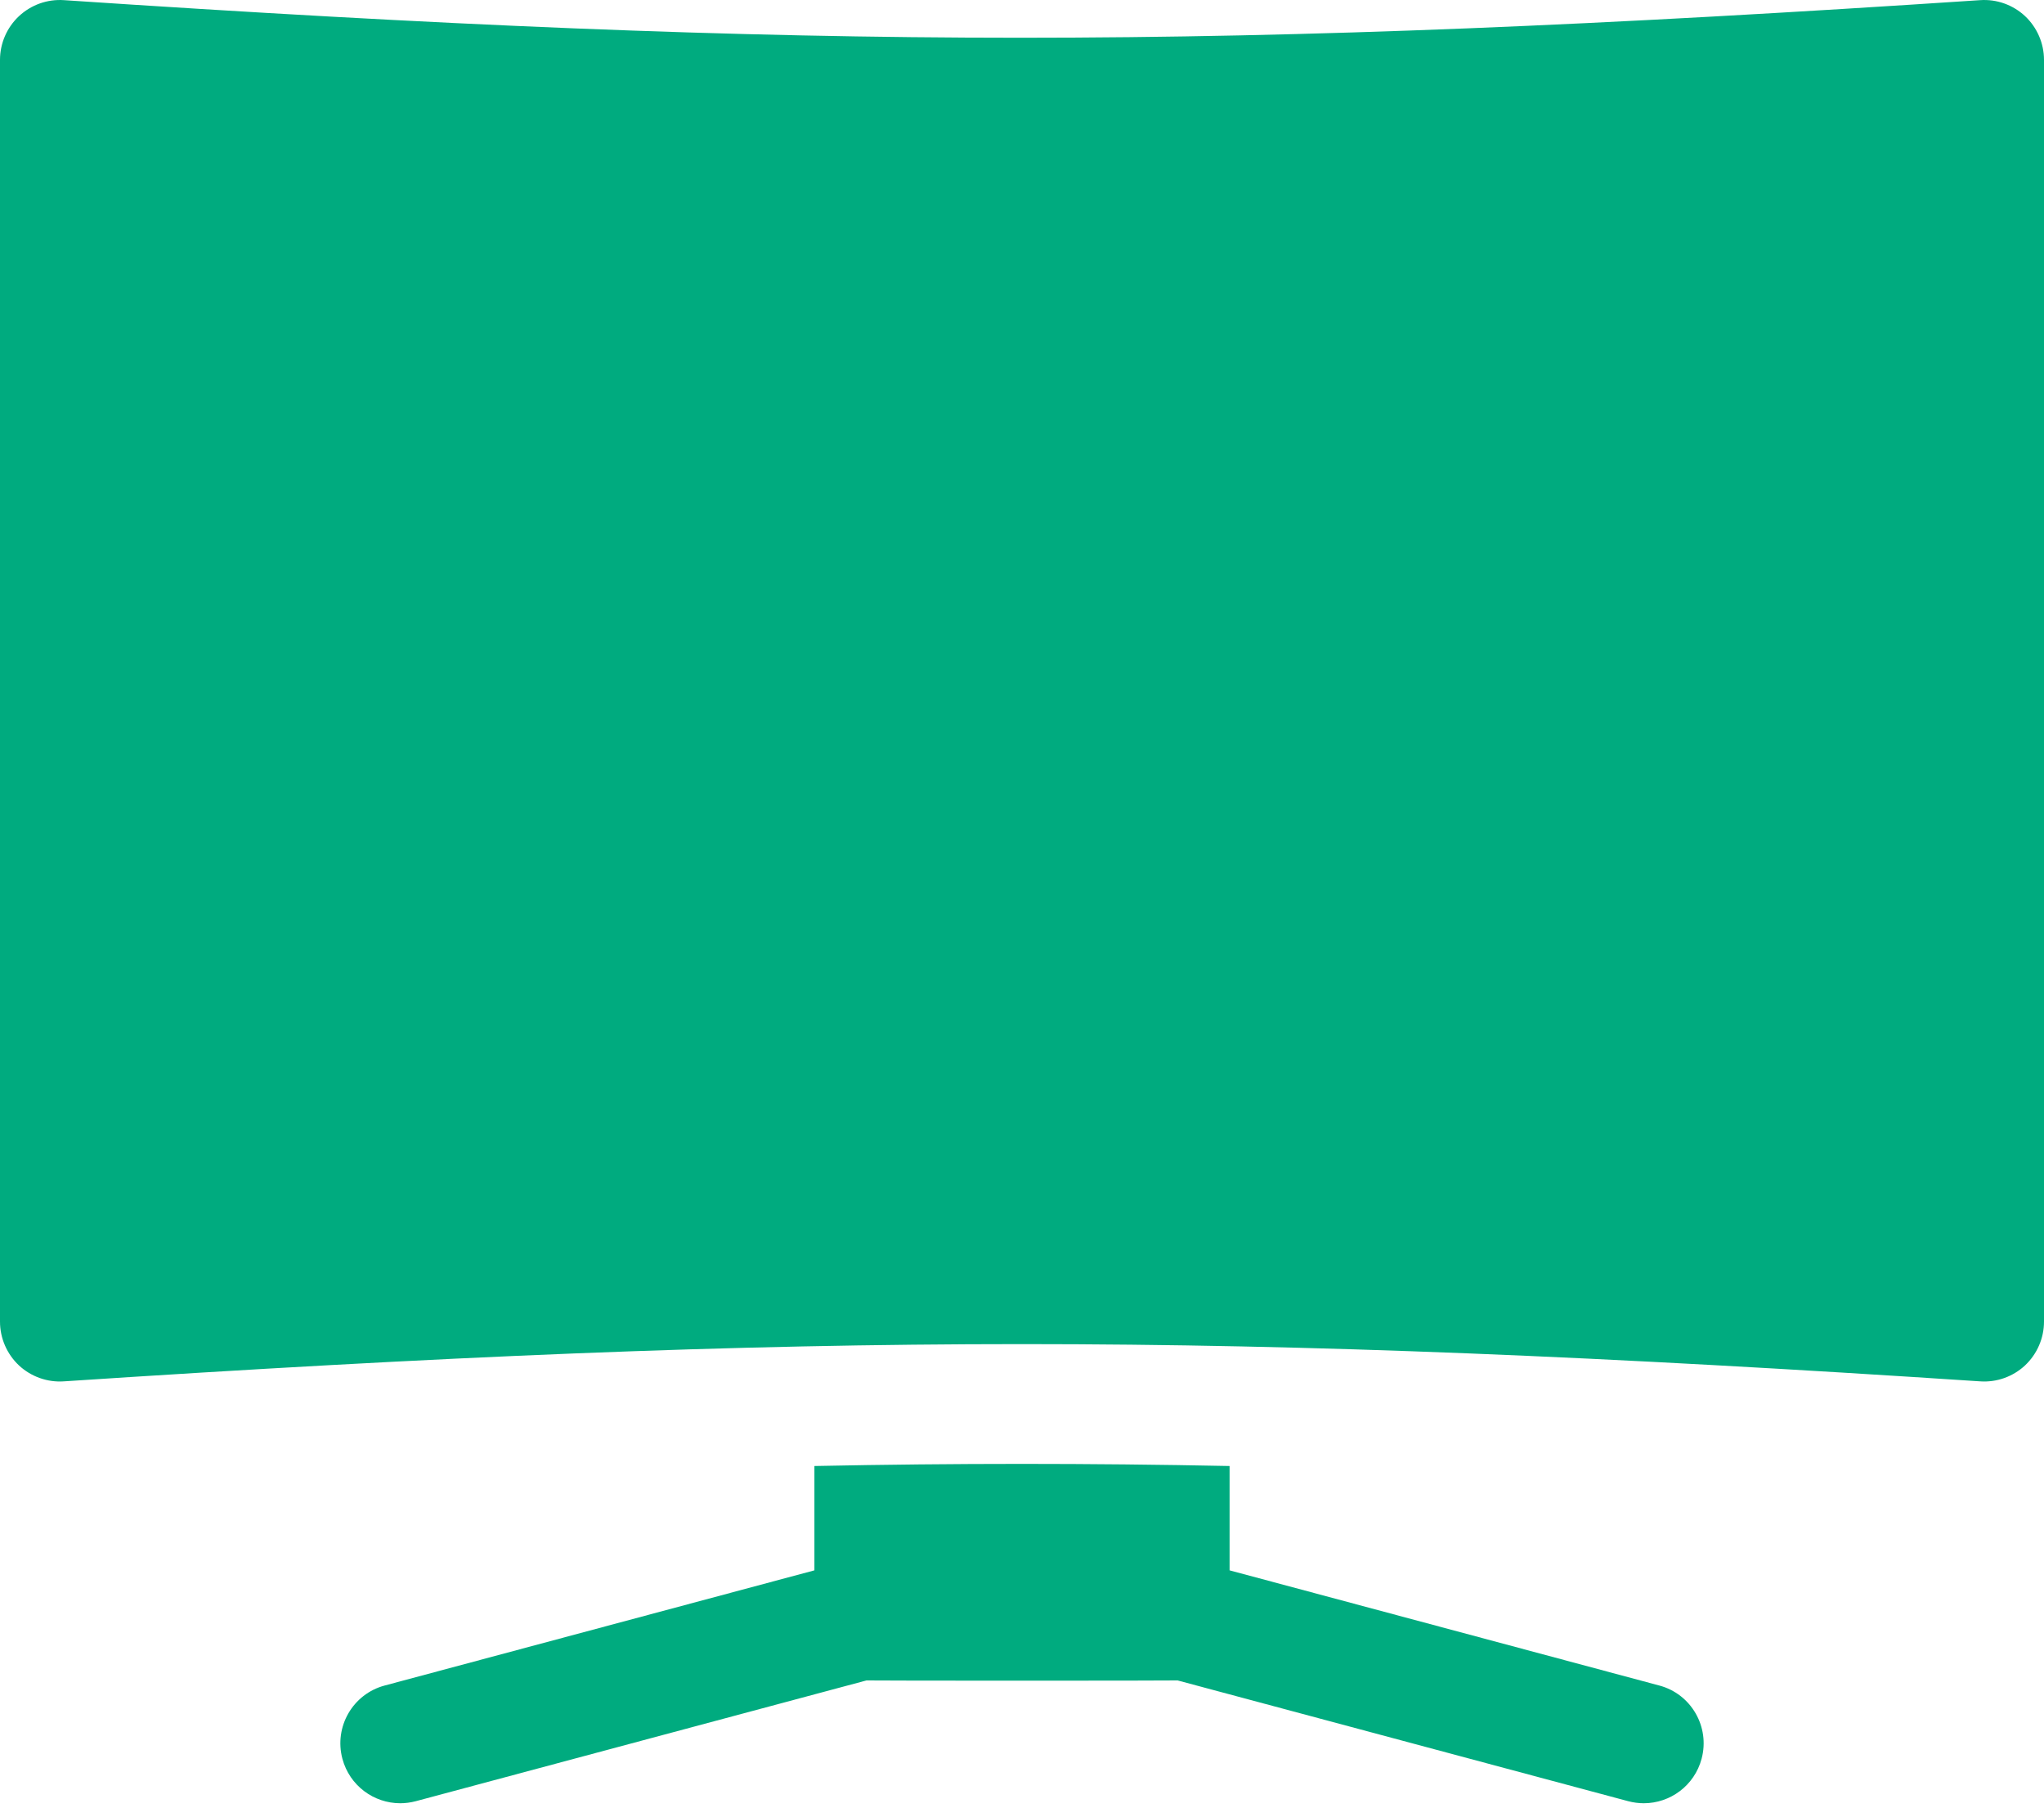
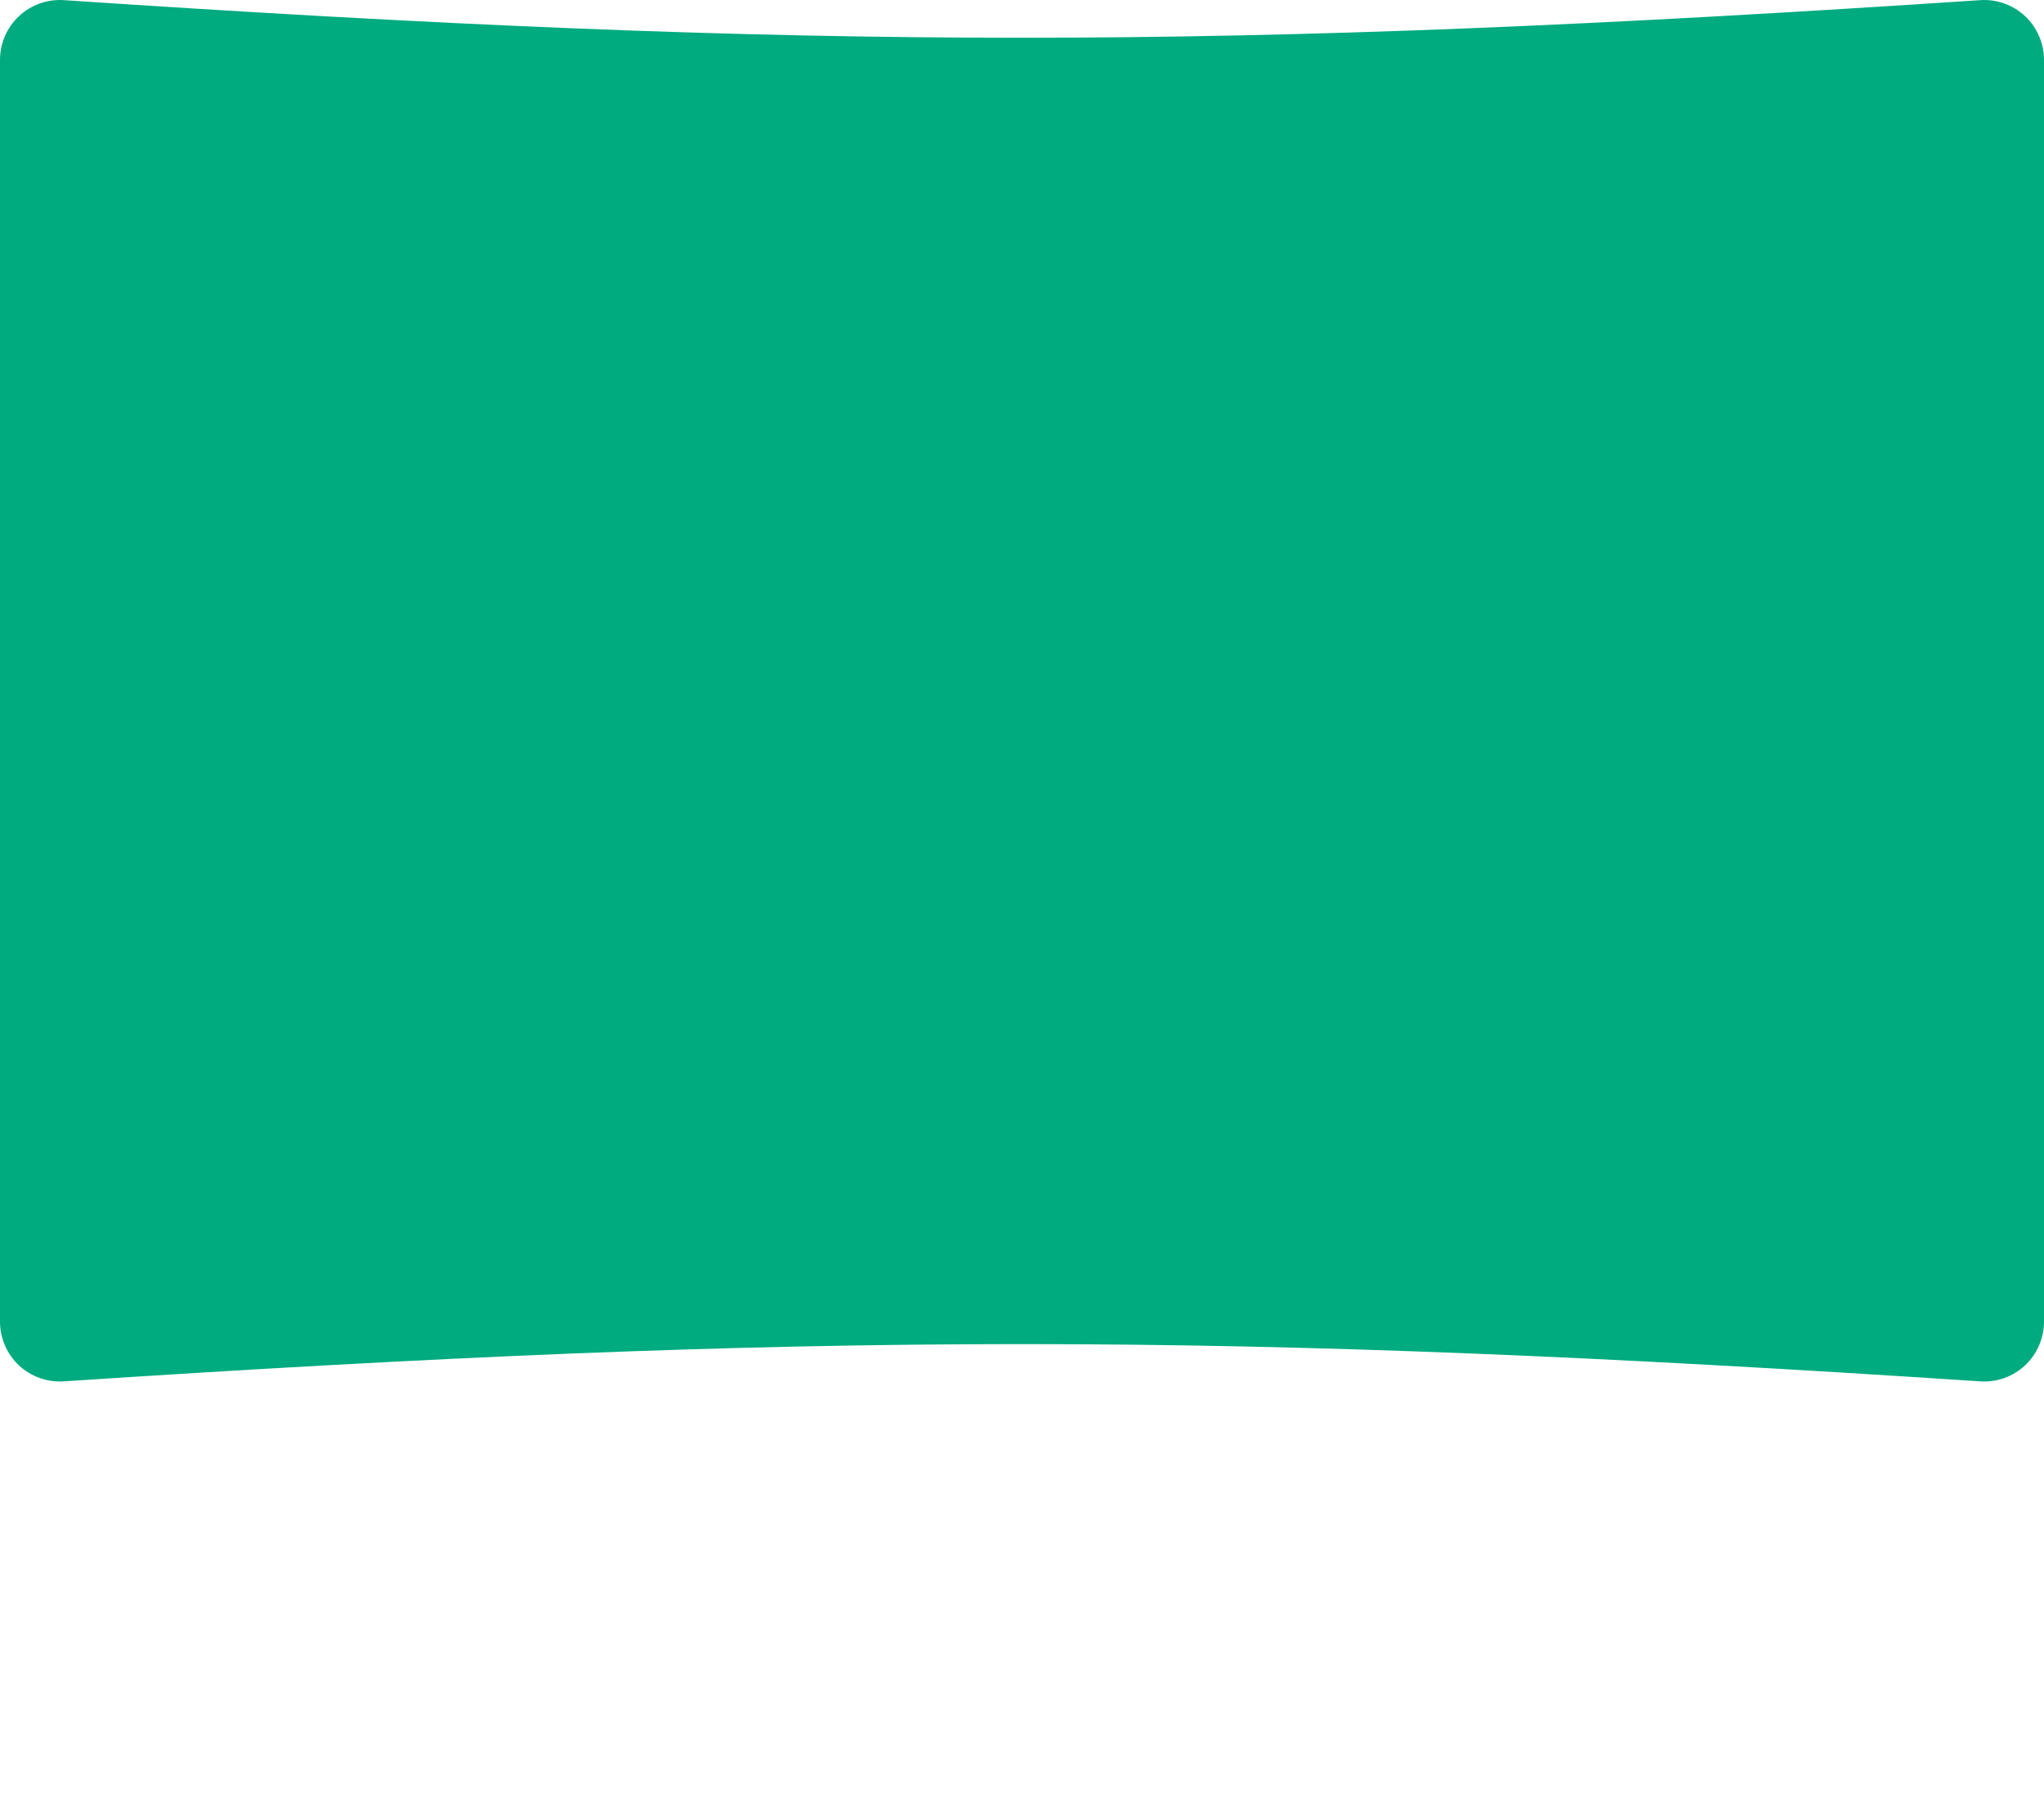
<svg xmlns="http://www.w3.org/2000/svg" width="27" height="24" viewBox="0 0 27 24" fill="none">
  <path d="M26.75 0.213C26.59 0.064 26.376 -0.013 26.157 0.002C16.188 0.664 10.747 0.664 0.844 0.002C0.625 -0.013 0.411 0.064 0.251 0.213C0.091 0.363 0 0.572 0 0.791V17.455C0 17.674 0.091 17.883 0.25 18.033C0.41 18.182 0.626 18.259 0.843 18.244C10.776 17.588 16.218 17.588 26.157 18.244C26.376 18.259 26.59 18.182 26.75 18.033C26.909 17.883 27 17.674 27 17.455V0.791C27 0.572 26.909 0.363 26.75 0.213Z" fill="#00AB7F" />
-   <path d="M21.918 22.261L16.242 20.74V19.362C15.305 19.343 14.397 19.334 13.498 19.334C12.6 19.334 11.693 19.343 10.758 19.362V20.74L5.082 22.261C4.66 22.373 4.41 22.807 4.523 23.229C4.618 23.583 4.937 23.816 5.287 23.816C5.354 23.816 5.423 23.807 5.492 23.789L11.445 22.194C11.479 22.198 15.521 22.198 15.556 22.194L21.508 23.789C21.577 23.807 21.646 23.816 21.713 23.816C22.063 23.816 22.382 23.583 22.477 23.229C22.59 22.807 22.34 22.373 21.918 22.261Z" fill="#00AB7F" />
</svg>